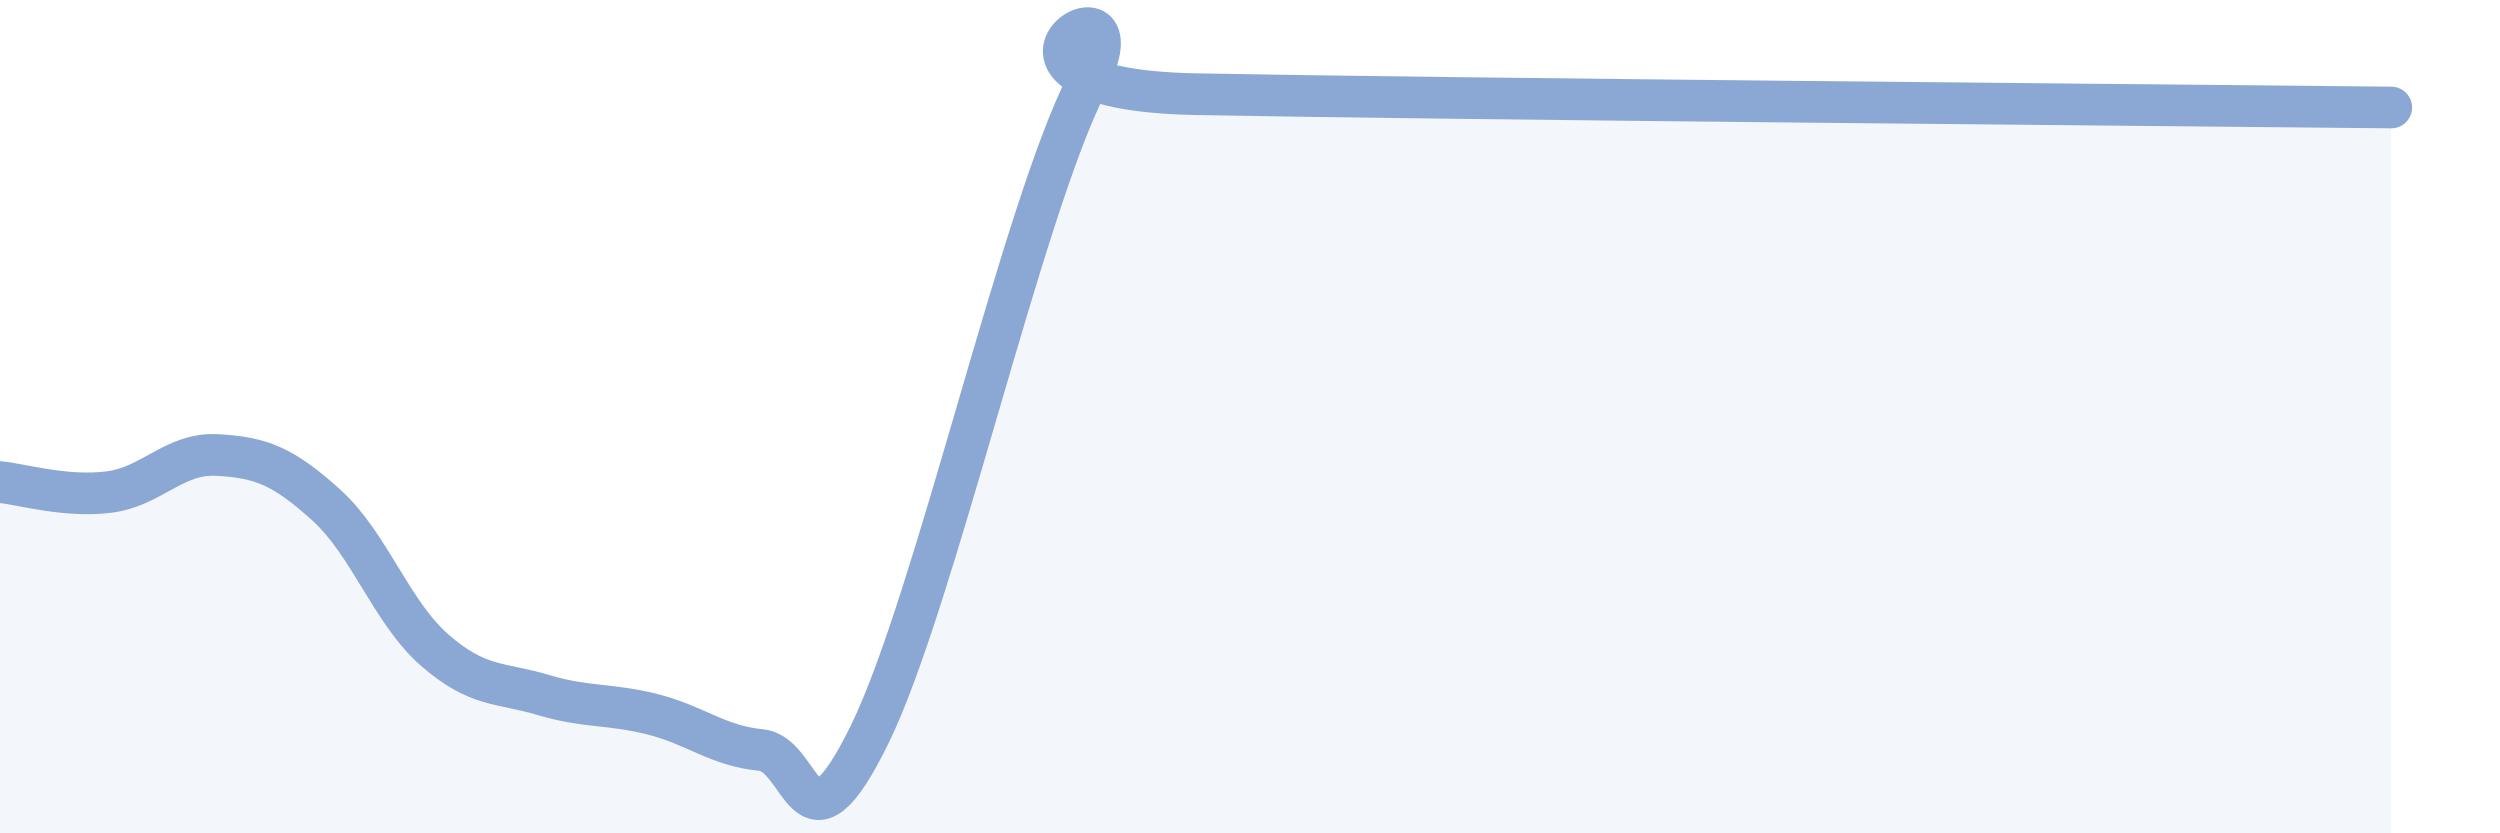
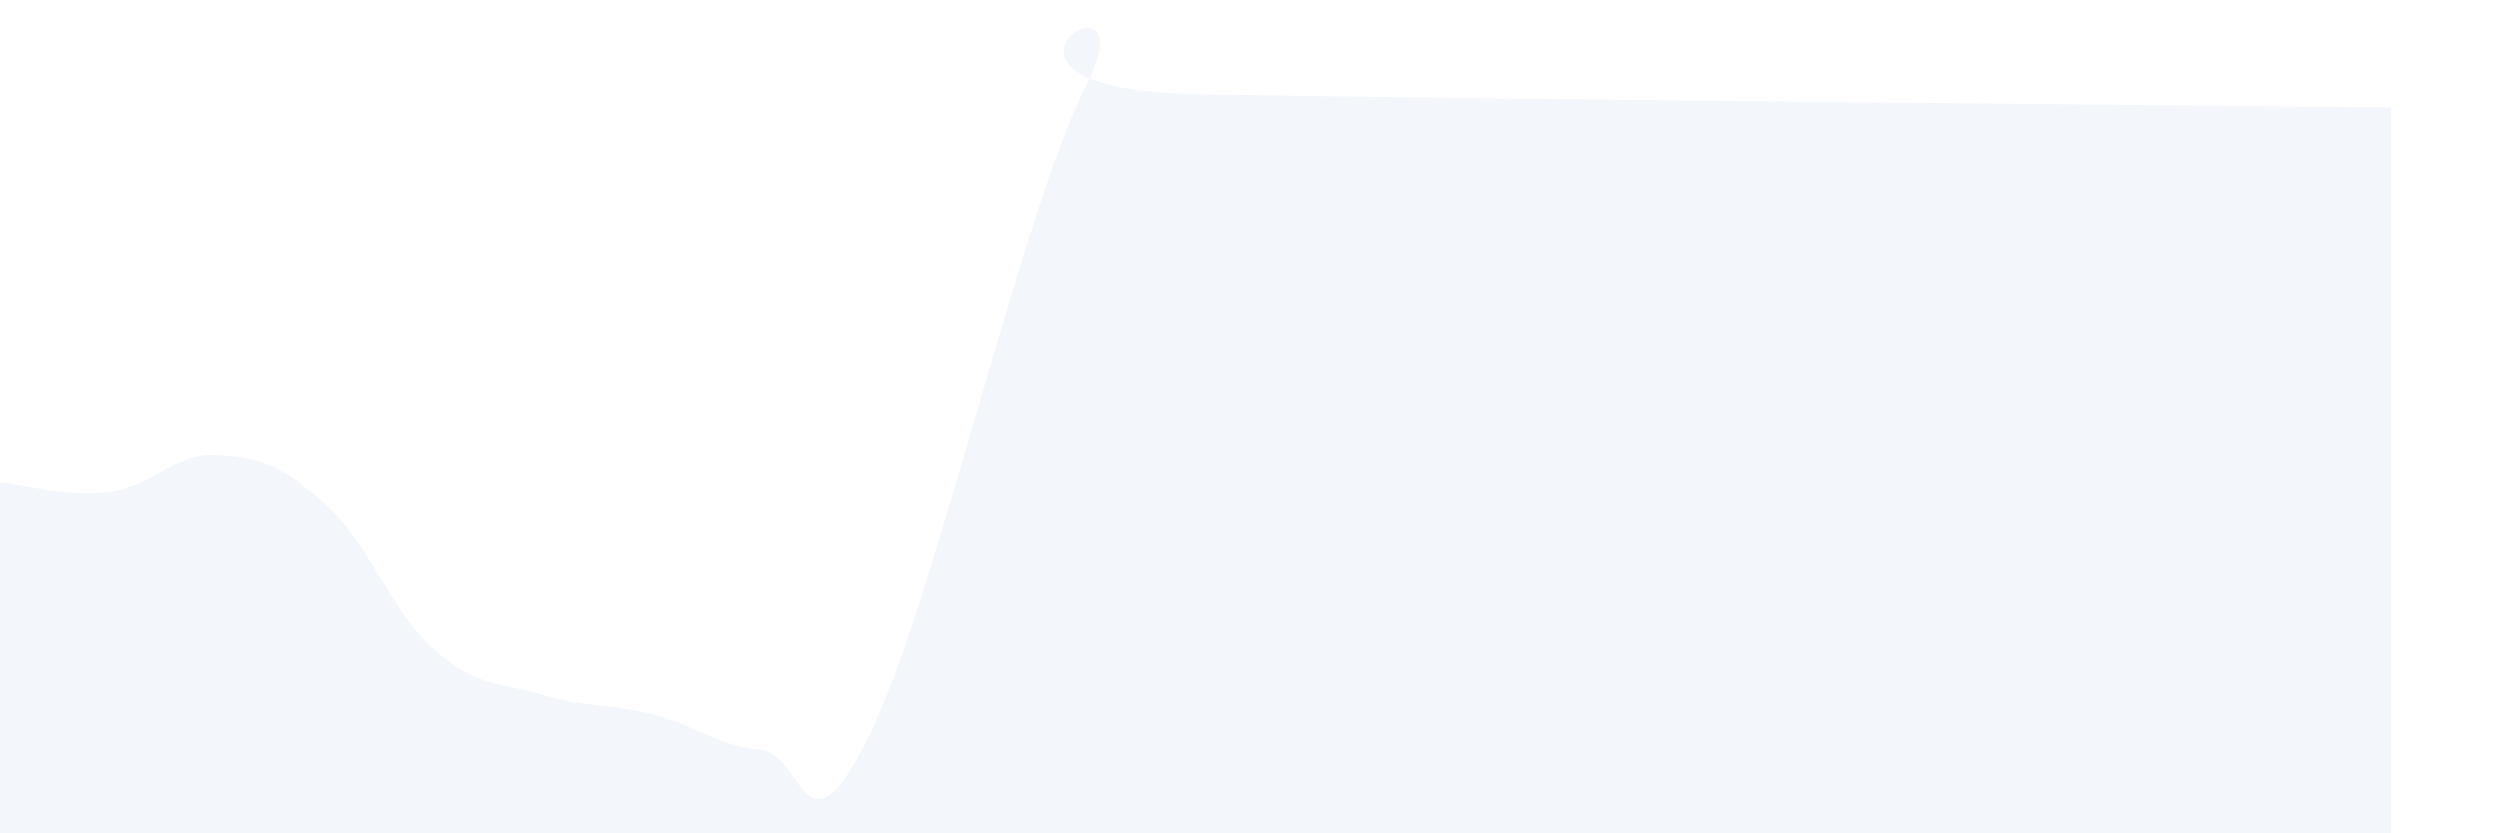
<svg xmlns="http://www.w3.org/2000/svg" width="60" height="20" viewBox="0 0 60 20">
  <path d="M 0,11.57 C 0.52,11.62 1.57,11.94 2.61,11.81 C 3.65,11.68 4.18,10.86 5.22,10.92 C 6.26,10.98 6.79,11.18 7.83,12.12 C 8.87,13.06 9.39,14.69 10.43,15.6 C 11.47,16.51 12,16.37 13.04,16.68 C 14.08,16.99 14.61,16.88 15.65,17.14 C 16.69,17.4 17.22,17.9 18.26,18 C 19.3,18.1 19.3,20.83 20.87,17.63 C 22.44,14.43 24.52,5.07 26.09,2 C 27.66,-1.07 22.44,2.14 28.7,2.26 C 34.96,2.38 51.65,2.52 57.39,2.58L57.39 20L0 20Z" fill="#8ba7d3" opacity="0.1" stroke-linecap="round" stroke-linejoin="round" />
-   <path d="M 0,11.57 C 0.52,11.62 1.57,11.94 2.61,11.81 C 3.65,11.68 4.18,10.86 5.22,10.92 C 6.26,10.98 6.79,11.18 7.83,12.12 C 8.87,13.06 9.39,14.69 10.43,15.6 C 11.47,16.51 12,16.37 13.04,16.68 C 14.08,16.99 14.61,16.88 15.65,17.14 C 16.69,17.4 17.22,17.9 18.26,18 C 19.3,18.1 19.3,20.83 20.87,17.63 C 22.44,14.43 24.52,5.07 26.09,2 C 27.66,-1.07 22.44,2.14 28.7,2.26 C 34.96,2.38 51.65,2.52 57.39,2.58" stroke="#8ba7d3" stroke-width="1" fill="none" stroke-linecap="round" stroke-linejoin="round" />
</svg>